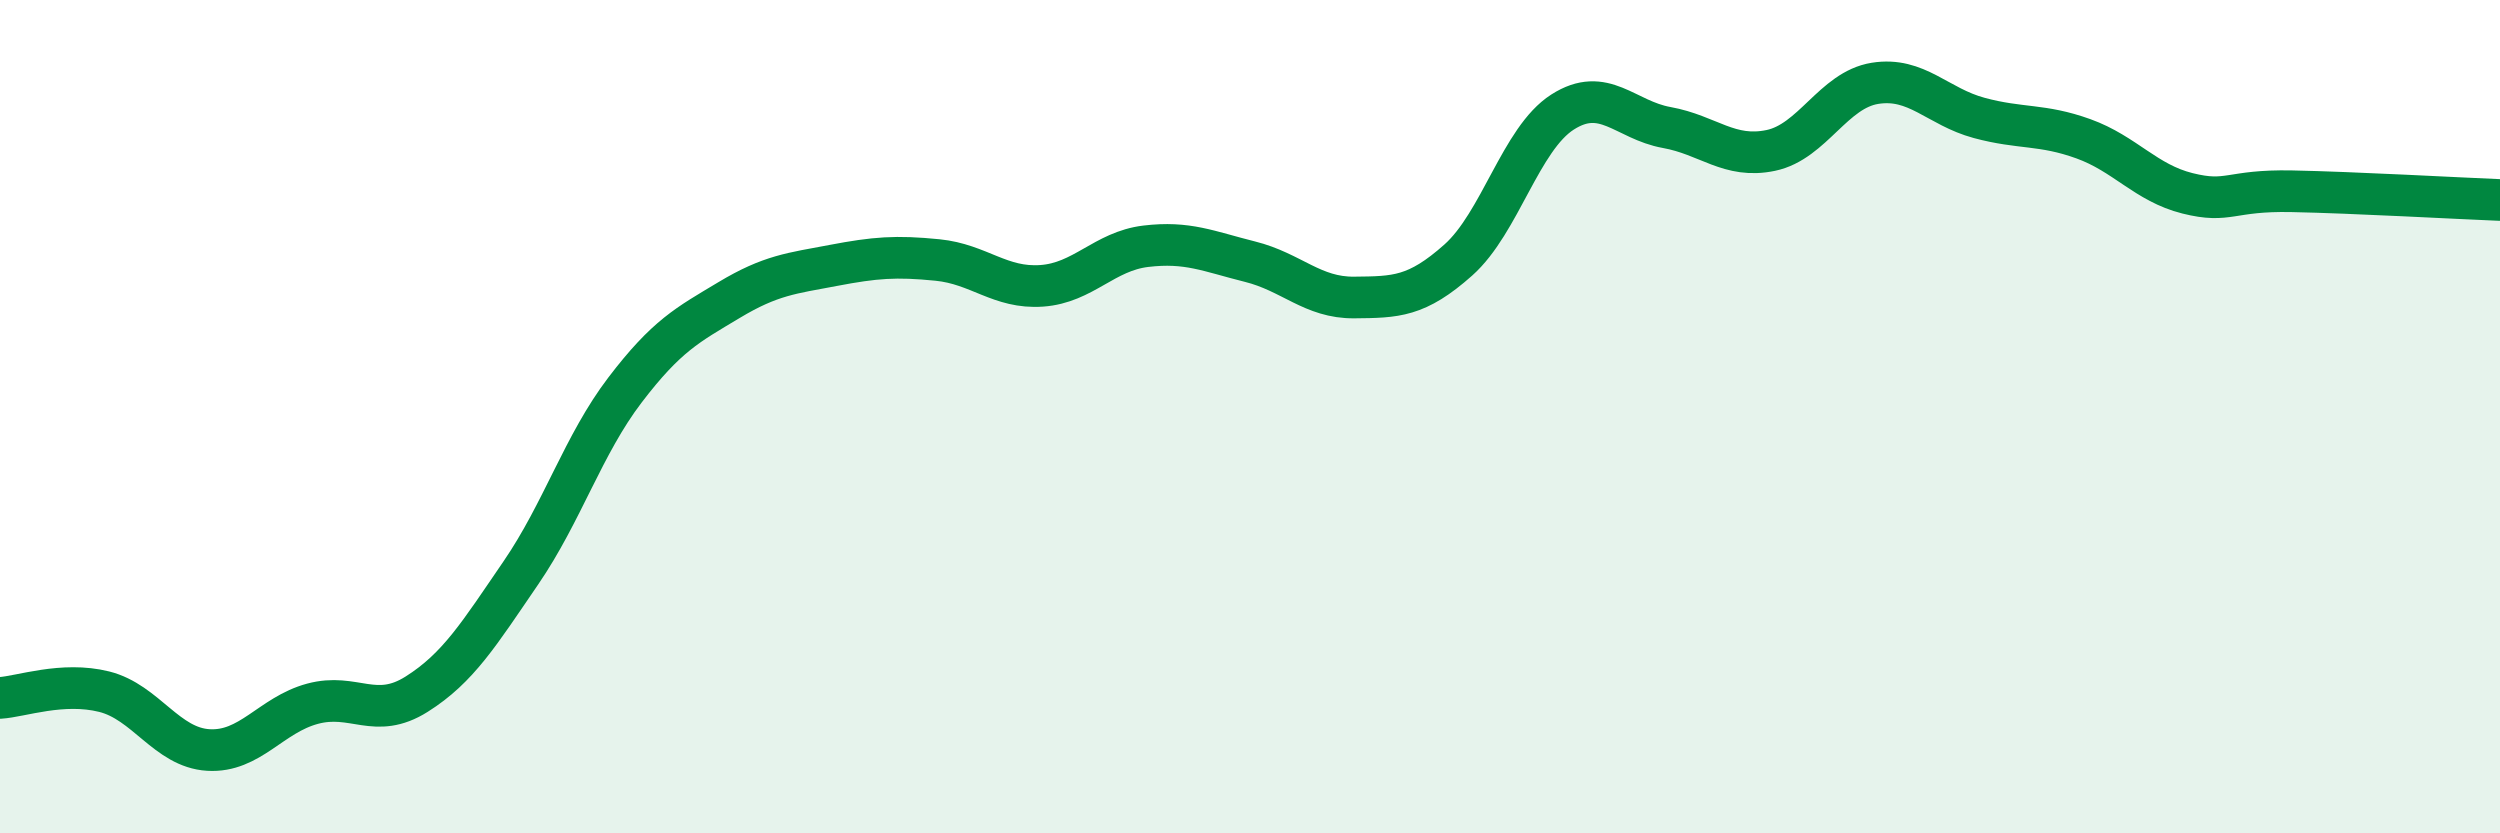
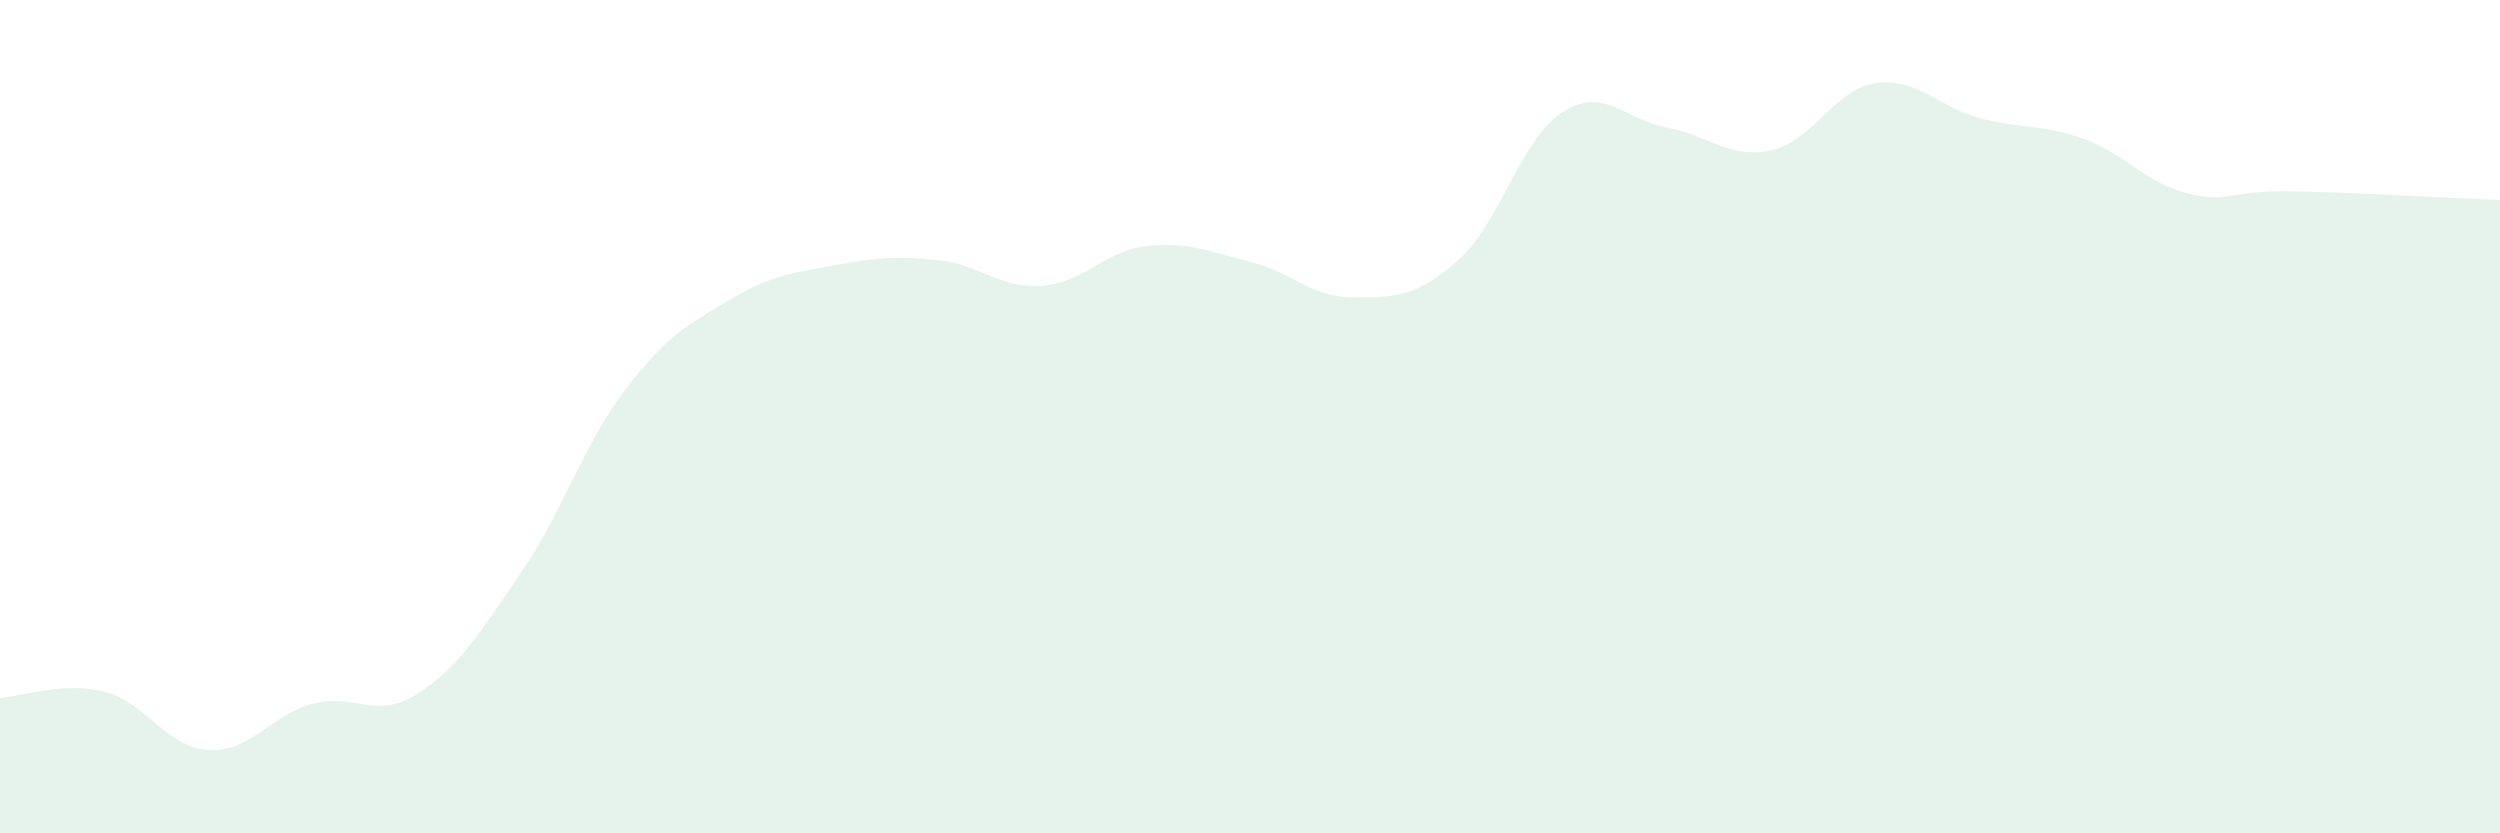
<svg xmlns="http://www.w3.org/2000/svg" width="60" height="20" viewBox="0 0 60 20">
  <path d="M 0,16.75 C 0.5,16.72 1.5,16.35 2.5,16.6 C 3.5,16.85 4,17.94 5,18 C 6,18.06 6.5,17.16 7.5,16.89 C 8.5,16.62 9,17.29 10,16.66 C 11,16.03 11.5,15.21 12.5,13.75 C 13.5,12.29 14,10.67 15,9.36 C 16,8.05 16.5,7.8 17.5,7.2 C 18.5,6.6 19,6.56 20,6.37 C 21,6.18 21.5,6.14 22.5,6.24 C 23.5,6.34 24,6.93 25,6.86 C 26,6.79 26.5,6.03 27.5,5.91 C 28.5,5.79 29,6.03 30,6.28 C 31,6.53 31.5,7.15 32.5,7.14 C 33.5,7.13 34,7.13 35,6.24 C 36,5.35 36.5,3.33 37.5,2.69 C 38.5,2.05 39,2.88 40,3.06 C 41,3.24 41.5,3.82 42.5,3.61 C 43.5,3.4 44,2.16 45,2 C 46,1.84 46.5,2.56 47.5,2.83 C 48.5,3.1 49,2.97 50,3.33 C 51,3.69 51.5,4.39 52.5,4.64 C 53.5,4.89 53.5,4.56 55,4.59 C 56.5,4.62 59,4.76 60,4.8L60 20L0 20Z" fill="#008740" opacity="0.1" stroke-linecap="round" stroke-linejoin="round" />
-   <path d="M 0,16.75 C 0.5,16.72 1.5,16.35 2.5,16.6 C 3.5,16.85 4,17.94 5,18 C 6,18.06 6.5,17.16 7.5,16.89 C 8.5,16.62 9,17.29 10,16.66 C 11,16.03 11.5,15.21 12.5,13.75 C 13.5,12.29 14,10.67 15,9.36 C 16,8.05 16.5,7.8 17.5,7.2 C 18.5,6.6 19,6.56 20,6.37 C 21,6.18 21.5,6.14 22.5,6.24 C 23.5,6.34 24,6.93 25,6.86 C 26,6.79 26.5,6.03 27.5,5.91 C 28.5,5.79 29,6.03 30,6.28 C 31,6.53 31.5,7.15 32.5,7.14 C 33.5,7.13 34,7.13 35,6.24 C 36,5.35 36.5,3.33 37.5,2.69 C 38.5,2.05 39,2.88 40,3.06 C 41,3.24 41.5,3.82 42.5,3.61 C 43.5,3.4 44,2.16 45,2 C 46,1.84 46.5,2.56 47.5,2.83 C 48.5,3.1 49,2.97 50,3.33 C 51,3.69 51.5,4.39 52.5,4.64 C 53.5,4.89 53.5,4.56 55,4.59 C 56.5,4.62 59,4.76 60,4.8" stroke="#008740" stroke-width="1" fill="none" stroke-linecap="round" stroke-linejoin="round" />
</svg>